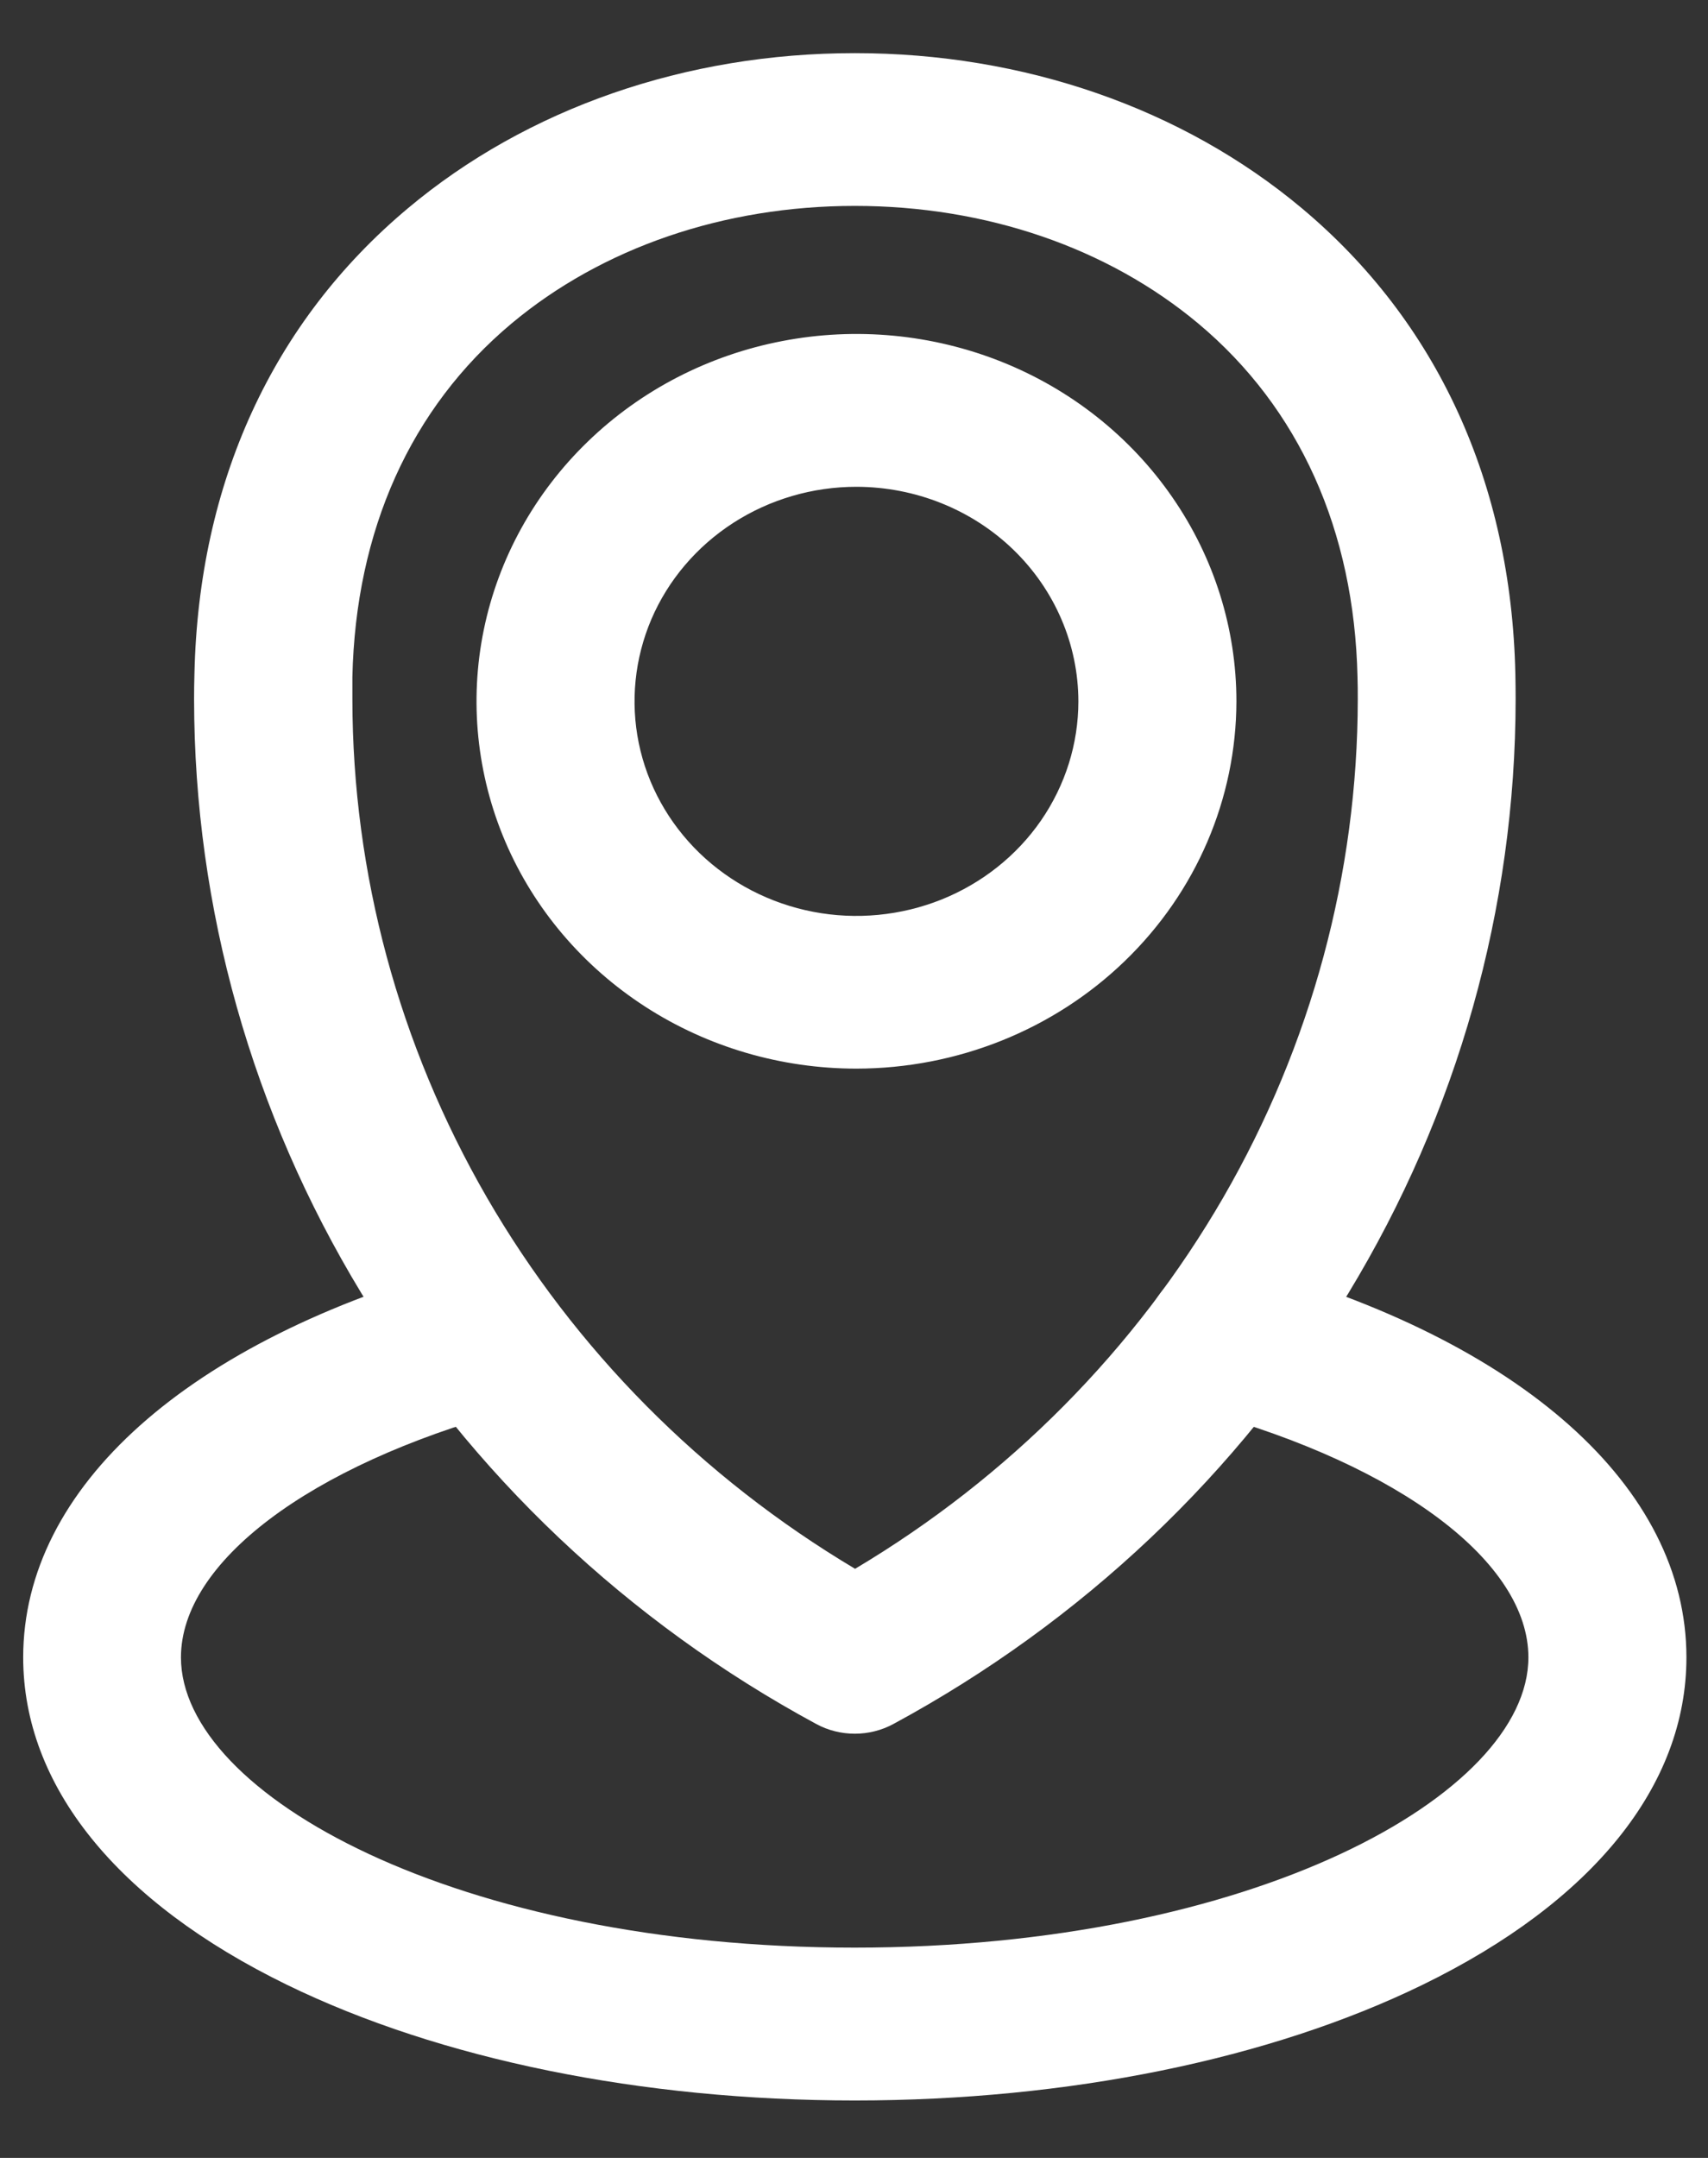
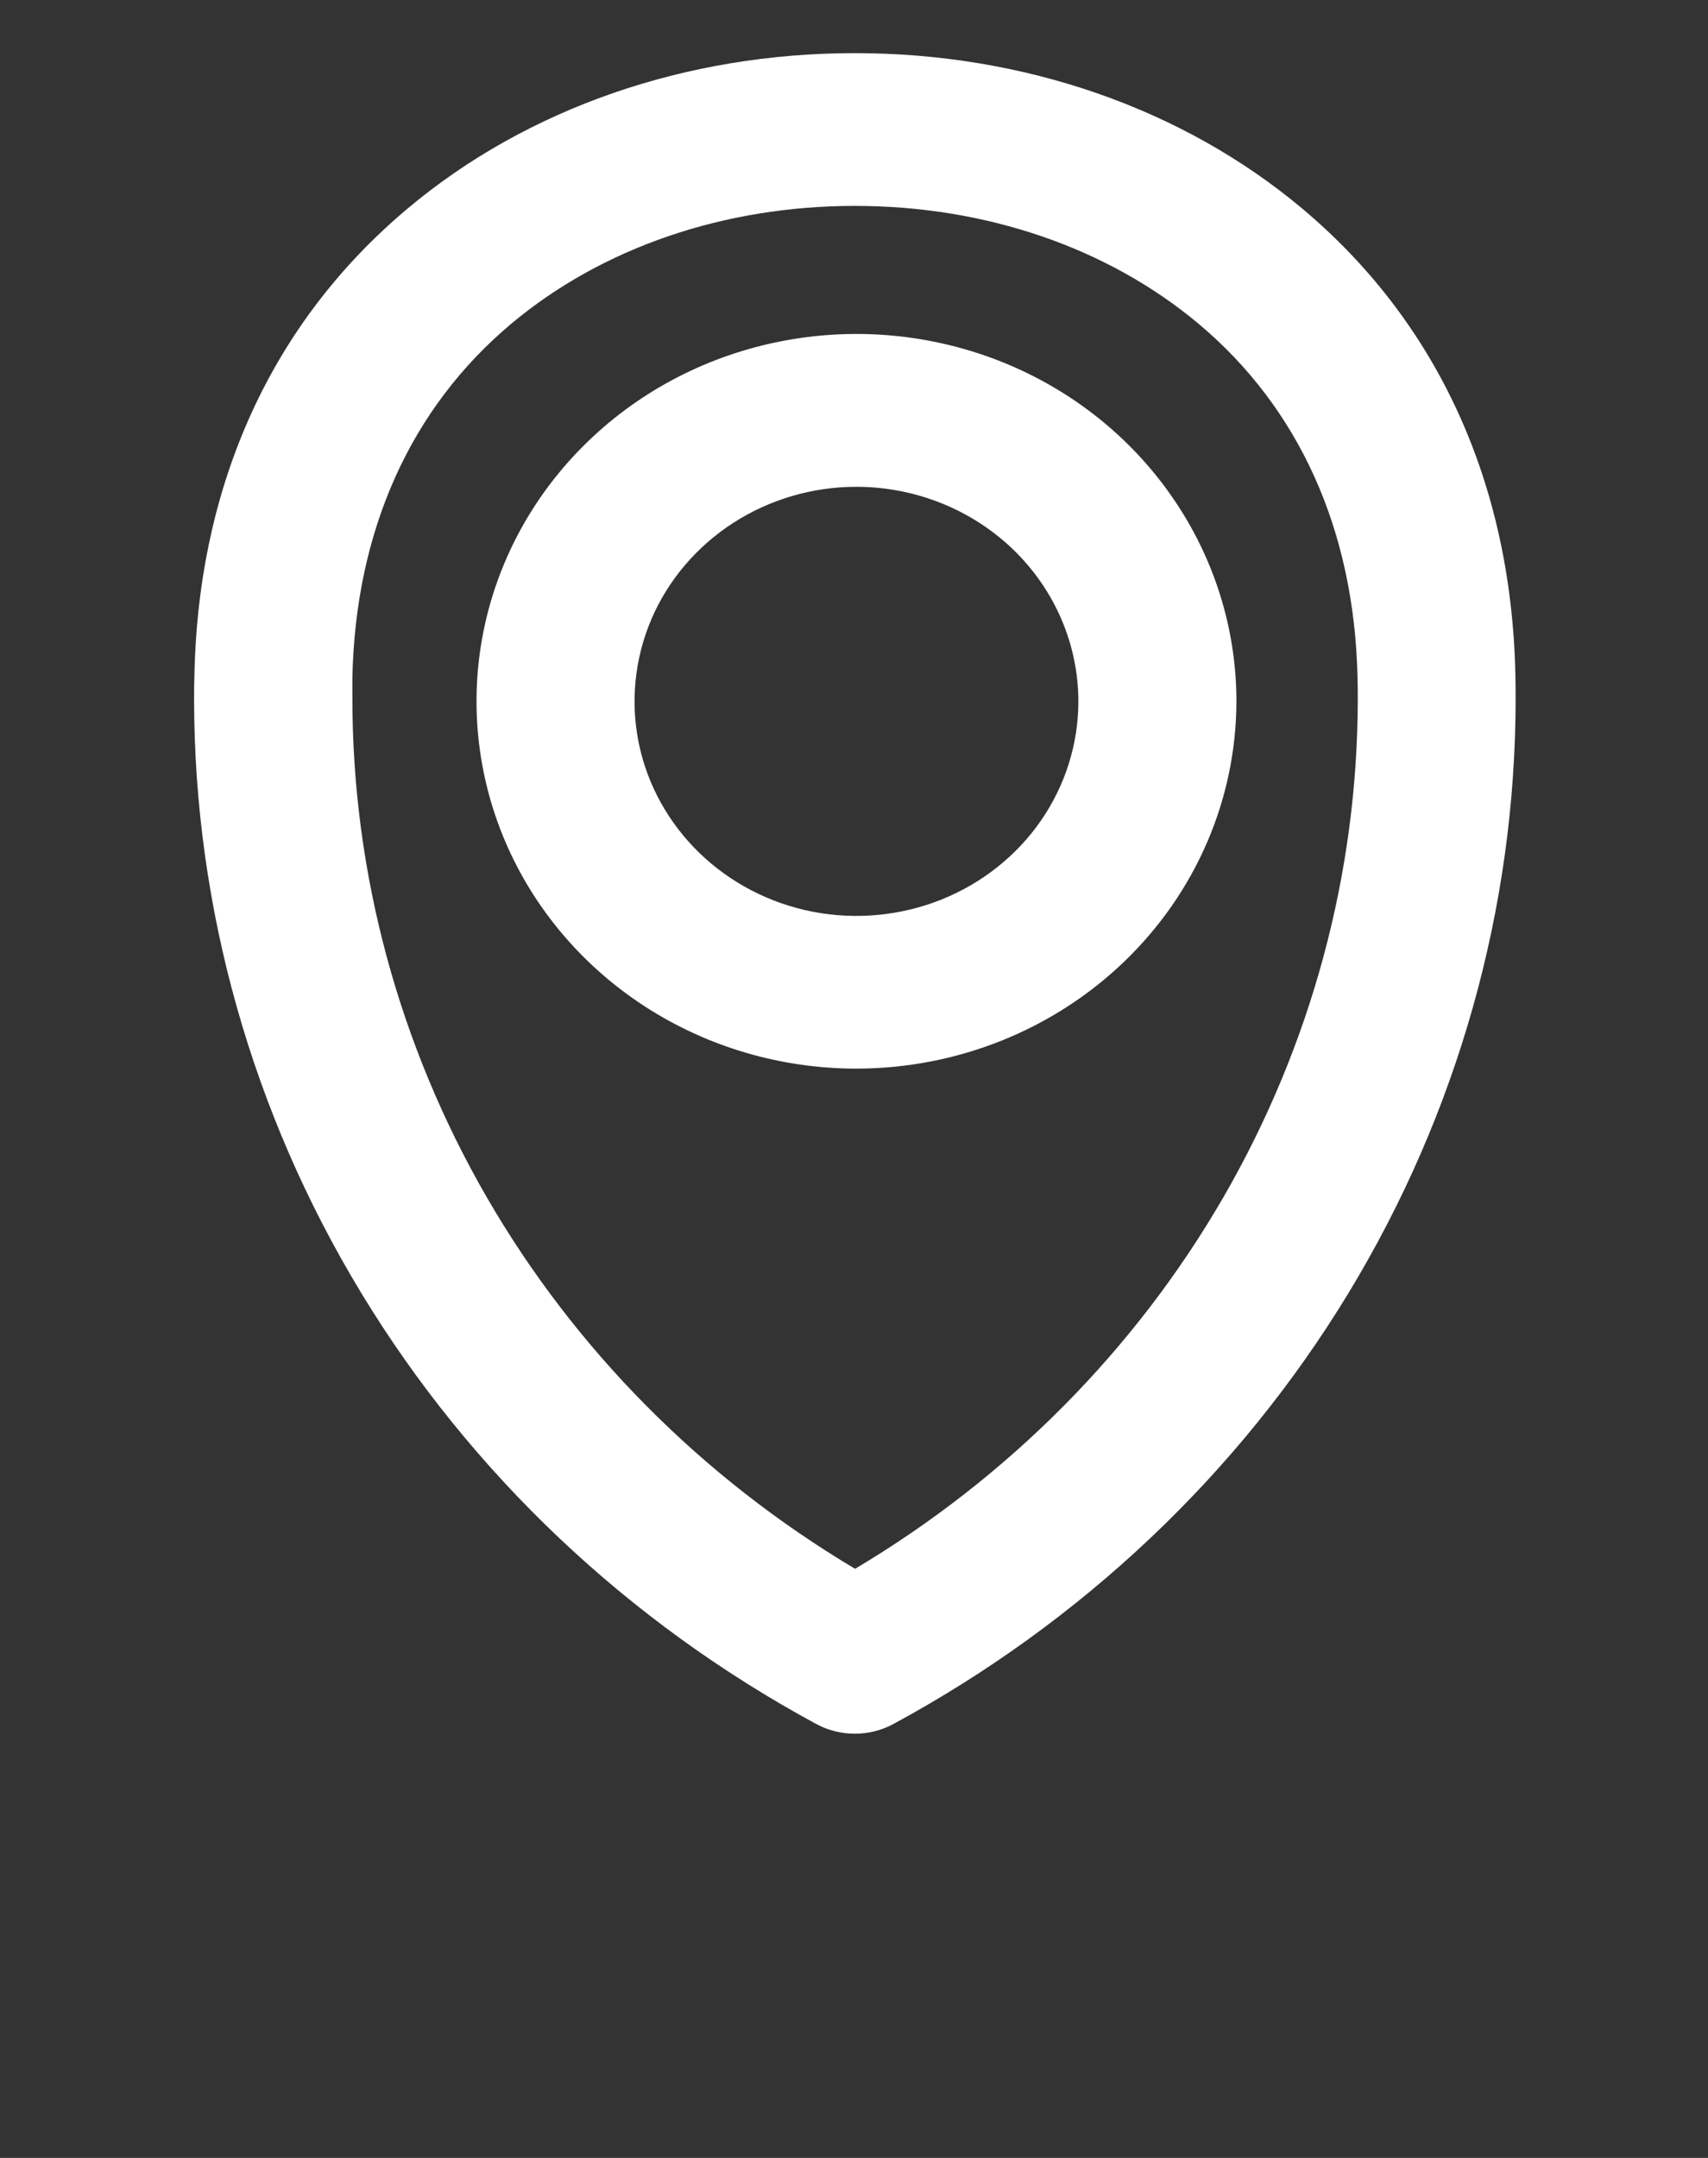
<svg xmlns="http://www.w3.org/2000/svg" width="19" height="24" viewBox="0 0 19 24" fill="none">
  <rect x="0" y="0" width="19" height="24" fill="#333333" stroke="none" />
  <path d="M9.509 19.282C9.359 19.282 9.211 19.245 9.08 19.174C6.983 18.04 5.236 16.387 4.02 14.383C2.804 12.38 2.161 10.1 2.159 7.778C2.159 7.683 2.16 7.589 2.163 7.494C2.21 5.37 3.03 3.58 4.537 2.317C5.864 1.204 7.63 0.591 9.509 0.591C11.388 0.591 13.154 1.204 14.483 2.317C15.989 3.579 16.81 5.37 16.857 7.494C16.859 7.588 16.86 7.683 16.86 7.777C16.858 10.1 16.216 12.38 14.999 14.384C13.782 16.387 12.035 18.04 9.938 19.174C9.807 19.245 9.659 19.282 9.509 19.282ZM9.509 2.29C8.053 2.29 6.697 2.755 5.688 3.6C4.567 4.54 3.956 5.899 3.92 7.53C3.92 7.612 3.92 7.695 3.92 7.778C3.922 9.717 4.437 11.623 5.415 13.316C6.394 15.008 7.804 16.431 9.512 17.448C11.22 16.431 12.63 15.008 13.609 13.316C14.587 11.623 15.102 9.717 15.104 7.778C15.104 7.695 15.104 7.612 15.101 7.53C15.065 5.899 14.453 4.54 13.332 3.6C12.322 2.755 10.967 2.29 9.509 2.29Z" fill="white" />
  <path d="M9.527 11.885C8.691 11.885 7.874 11.646 7.179 11.197C6.484 10.748 5.942 10.11 5.622 9.363C5.303 8.617 5.219 7.795 5.382 7.003C5.545 6.21 5.948 5.482 6.539 4.911C7.13 4.339 7.883 3.95 8.703 3.793C9.522 3.635 10.372 3.716 11.145 4.025C11.917 4.334 12.577 4.858 13.041 5.53C13.506 6.202 13.754 6.992 13.754 7.8C13.752 8.883 13.307 9.921 12.514 10.687C11.722 11.453 10.648 11.884 9.527 11.885ZM9.527 5.414C9.039 5.414 8.562 5.554 8.156 5.816C7.75 6.078 7.433 6.451 7.246 6.887C7.06 7.323 7.011 7.803 7.106 8.266C7.201 8.729 7.437 9.154 7.782 9.488C8.127 9.821 8.567 10.049 9.046 10.141C9.525 10.233 10.021 10.185 10.472 10.005C10.923 9.824 11.309 9.518 11.58 9.126C11.851 8.733 11.996 8.272 11.996 7.8C11.995 7.167 11.735 6.561 11.272 6.113C10.809 5.666 10.182 5.415 9.527 5.414Z" fill="white" />
-   <path d="M9.509 23.361C7.138 23.361 4.895 22.904 3.193 22.075C1.299 21.152 0.258 19.86 0.258 18.433C0.258 16.541 2.089 14.906 5.156 14.062C5.379 14.006 5.615 14.036 5.815 14.147C6.015 14.257 6.162 14.439 6.225 14.653C6.287 14.867 6.261 15.096 6.15 15.291C6.04 15.487 5.855 15.632 5.635 15.697C3.435 16.303 2.013 17.377 2.013 18.433C2.013 19.962 5.091 21.661 9.507 21.661C13.923 21.661 17.002 19.962 17.002 18.433C17.002 17.377 15.581 16.303 13.38 15.697C13.269 15.667 13.166 15.615 13.075 15.546C12.985 15.477 12.909 15.391 12.853 15.293C12.74 15.096 12.712 14.864 12.775 14.647C12.839 14.431 12.989 14.247 13.193 14.137C13.397 14.028 13.637 14.001 13.861 14.062C16.929 14.906 18.76 16.541 18.76 18.433C18.76 19.86 17.718 21.152 15.824 22.075C14.123 22.904 11.88 23.361 9.509 23.361Z" fill="white" />
</svg>